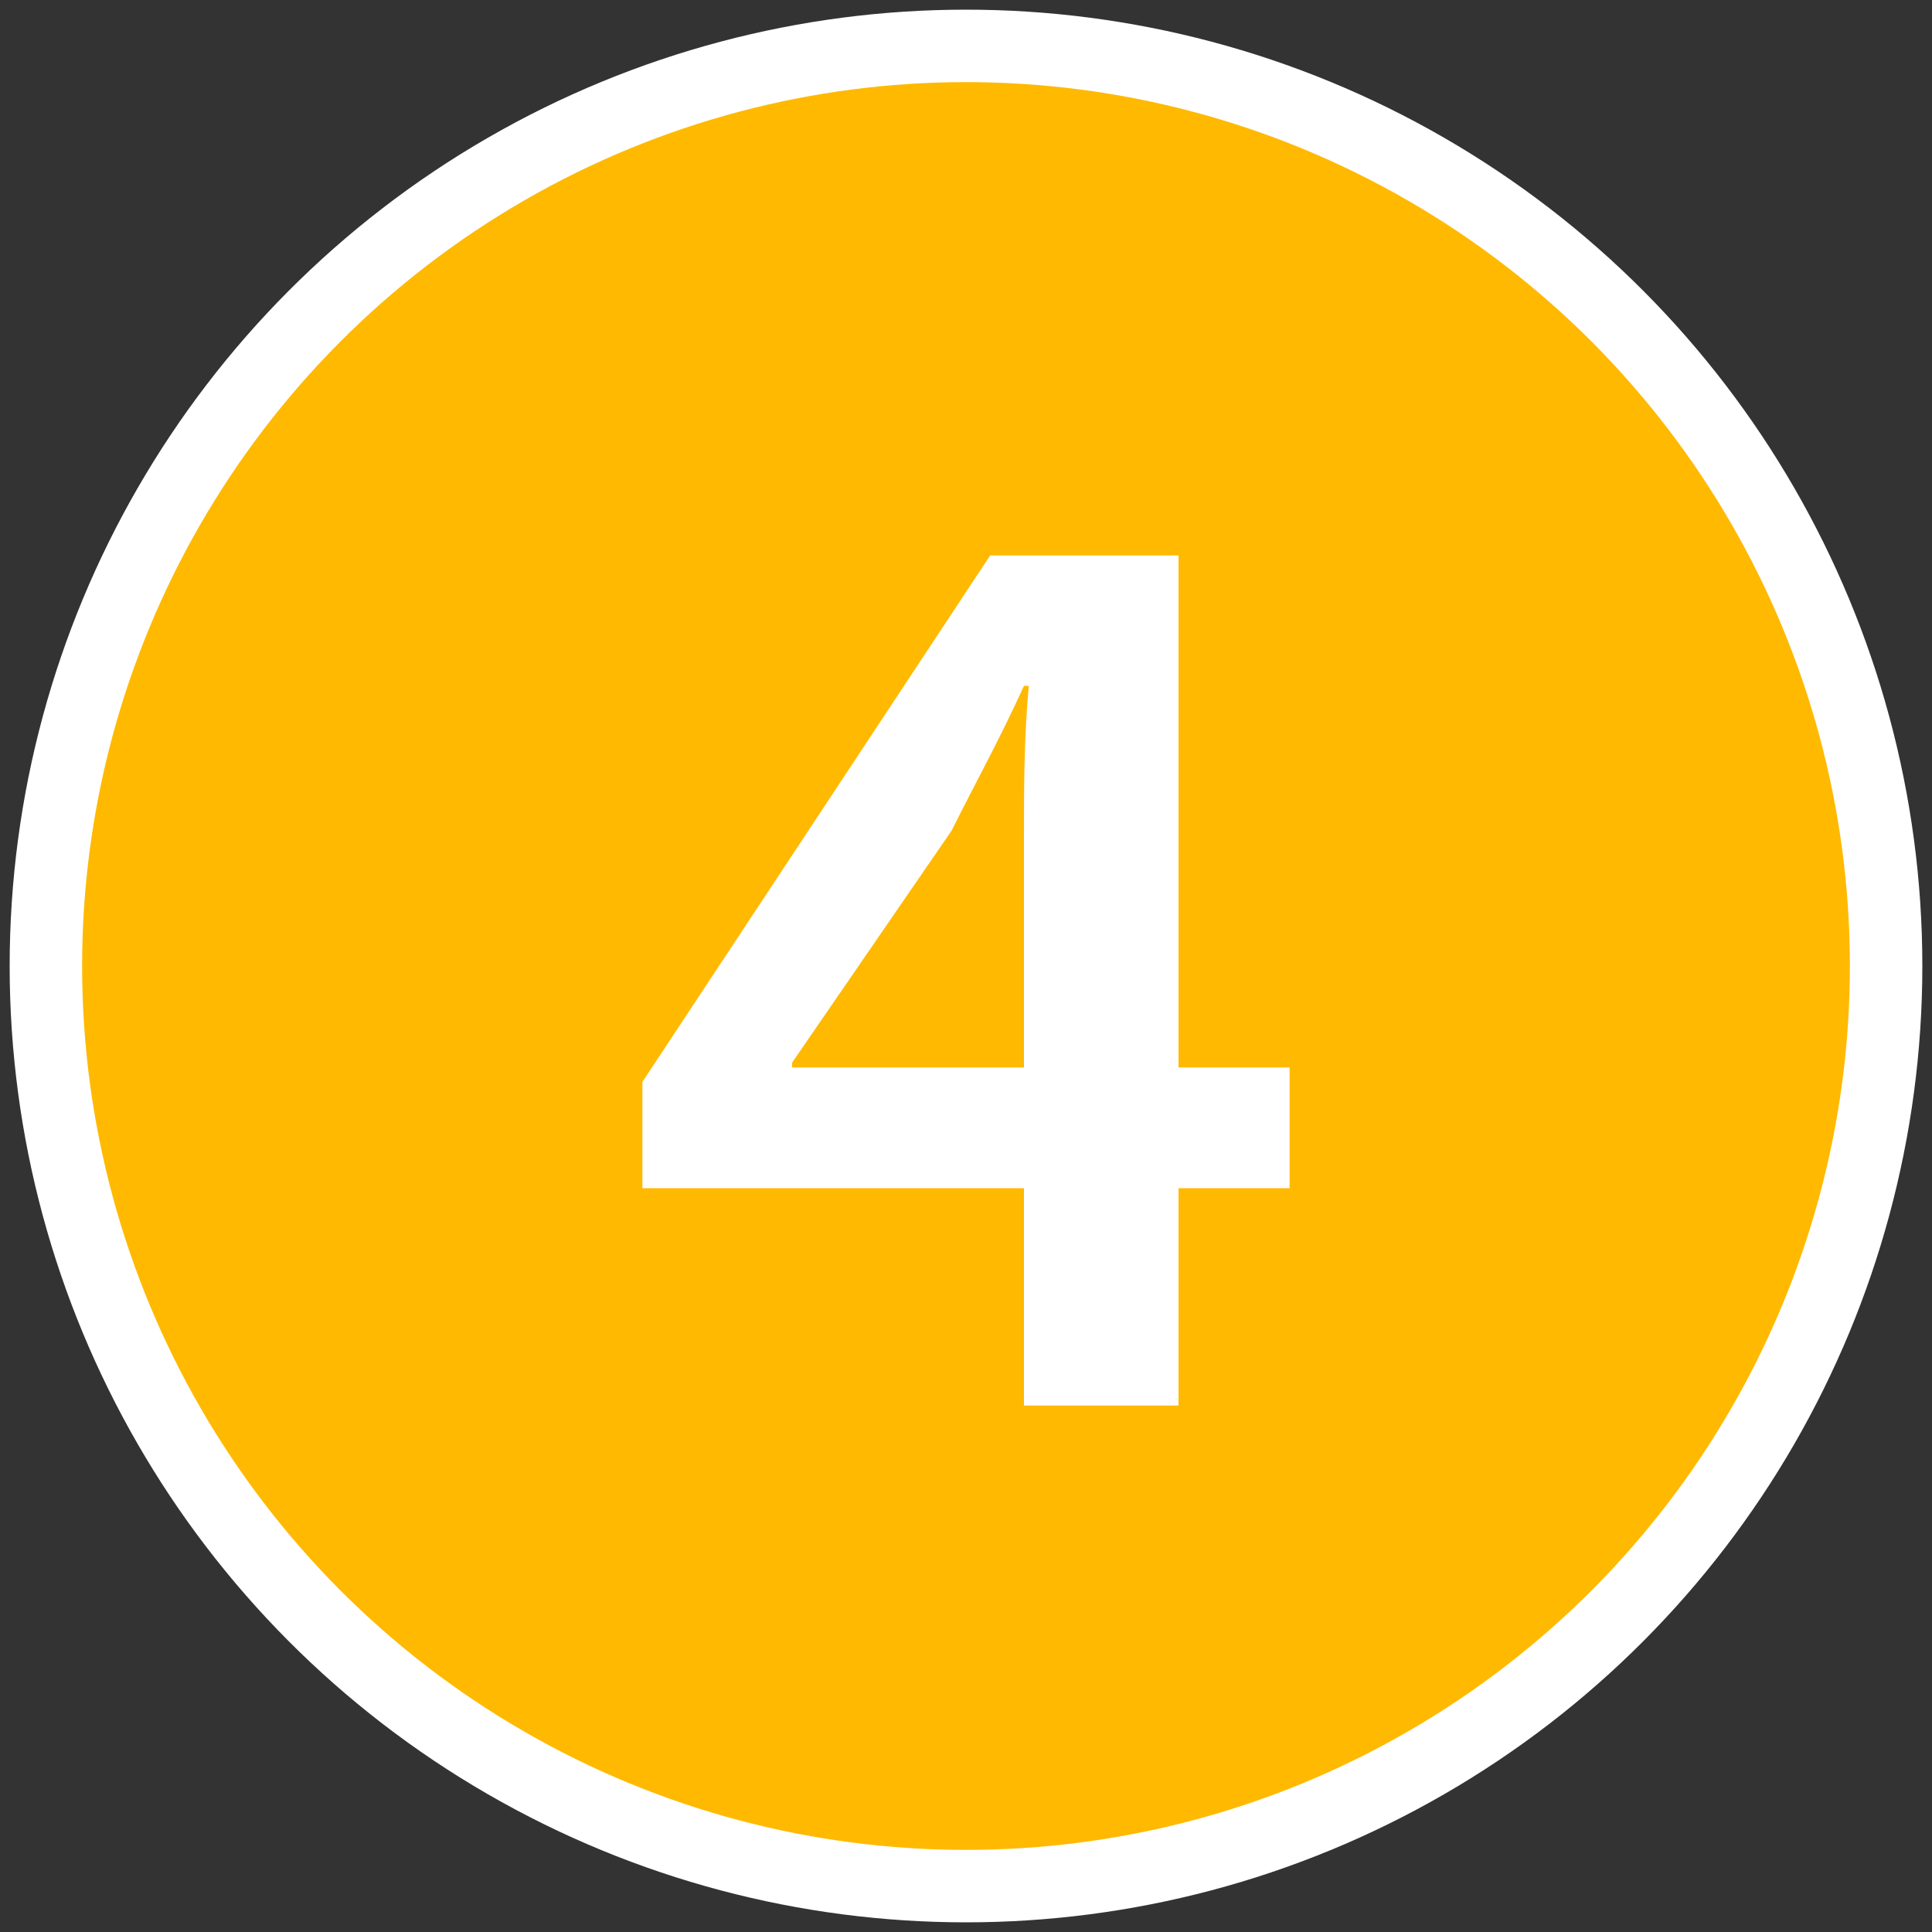
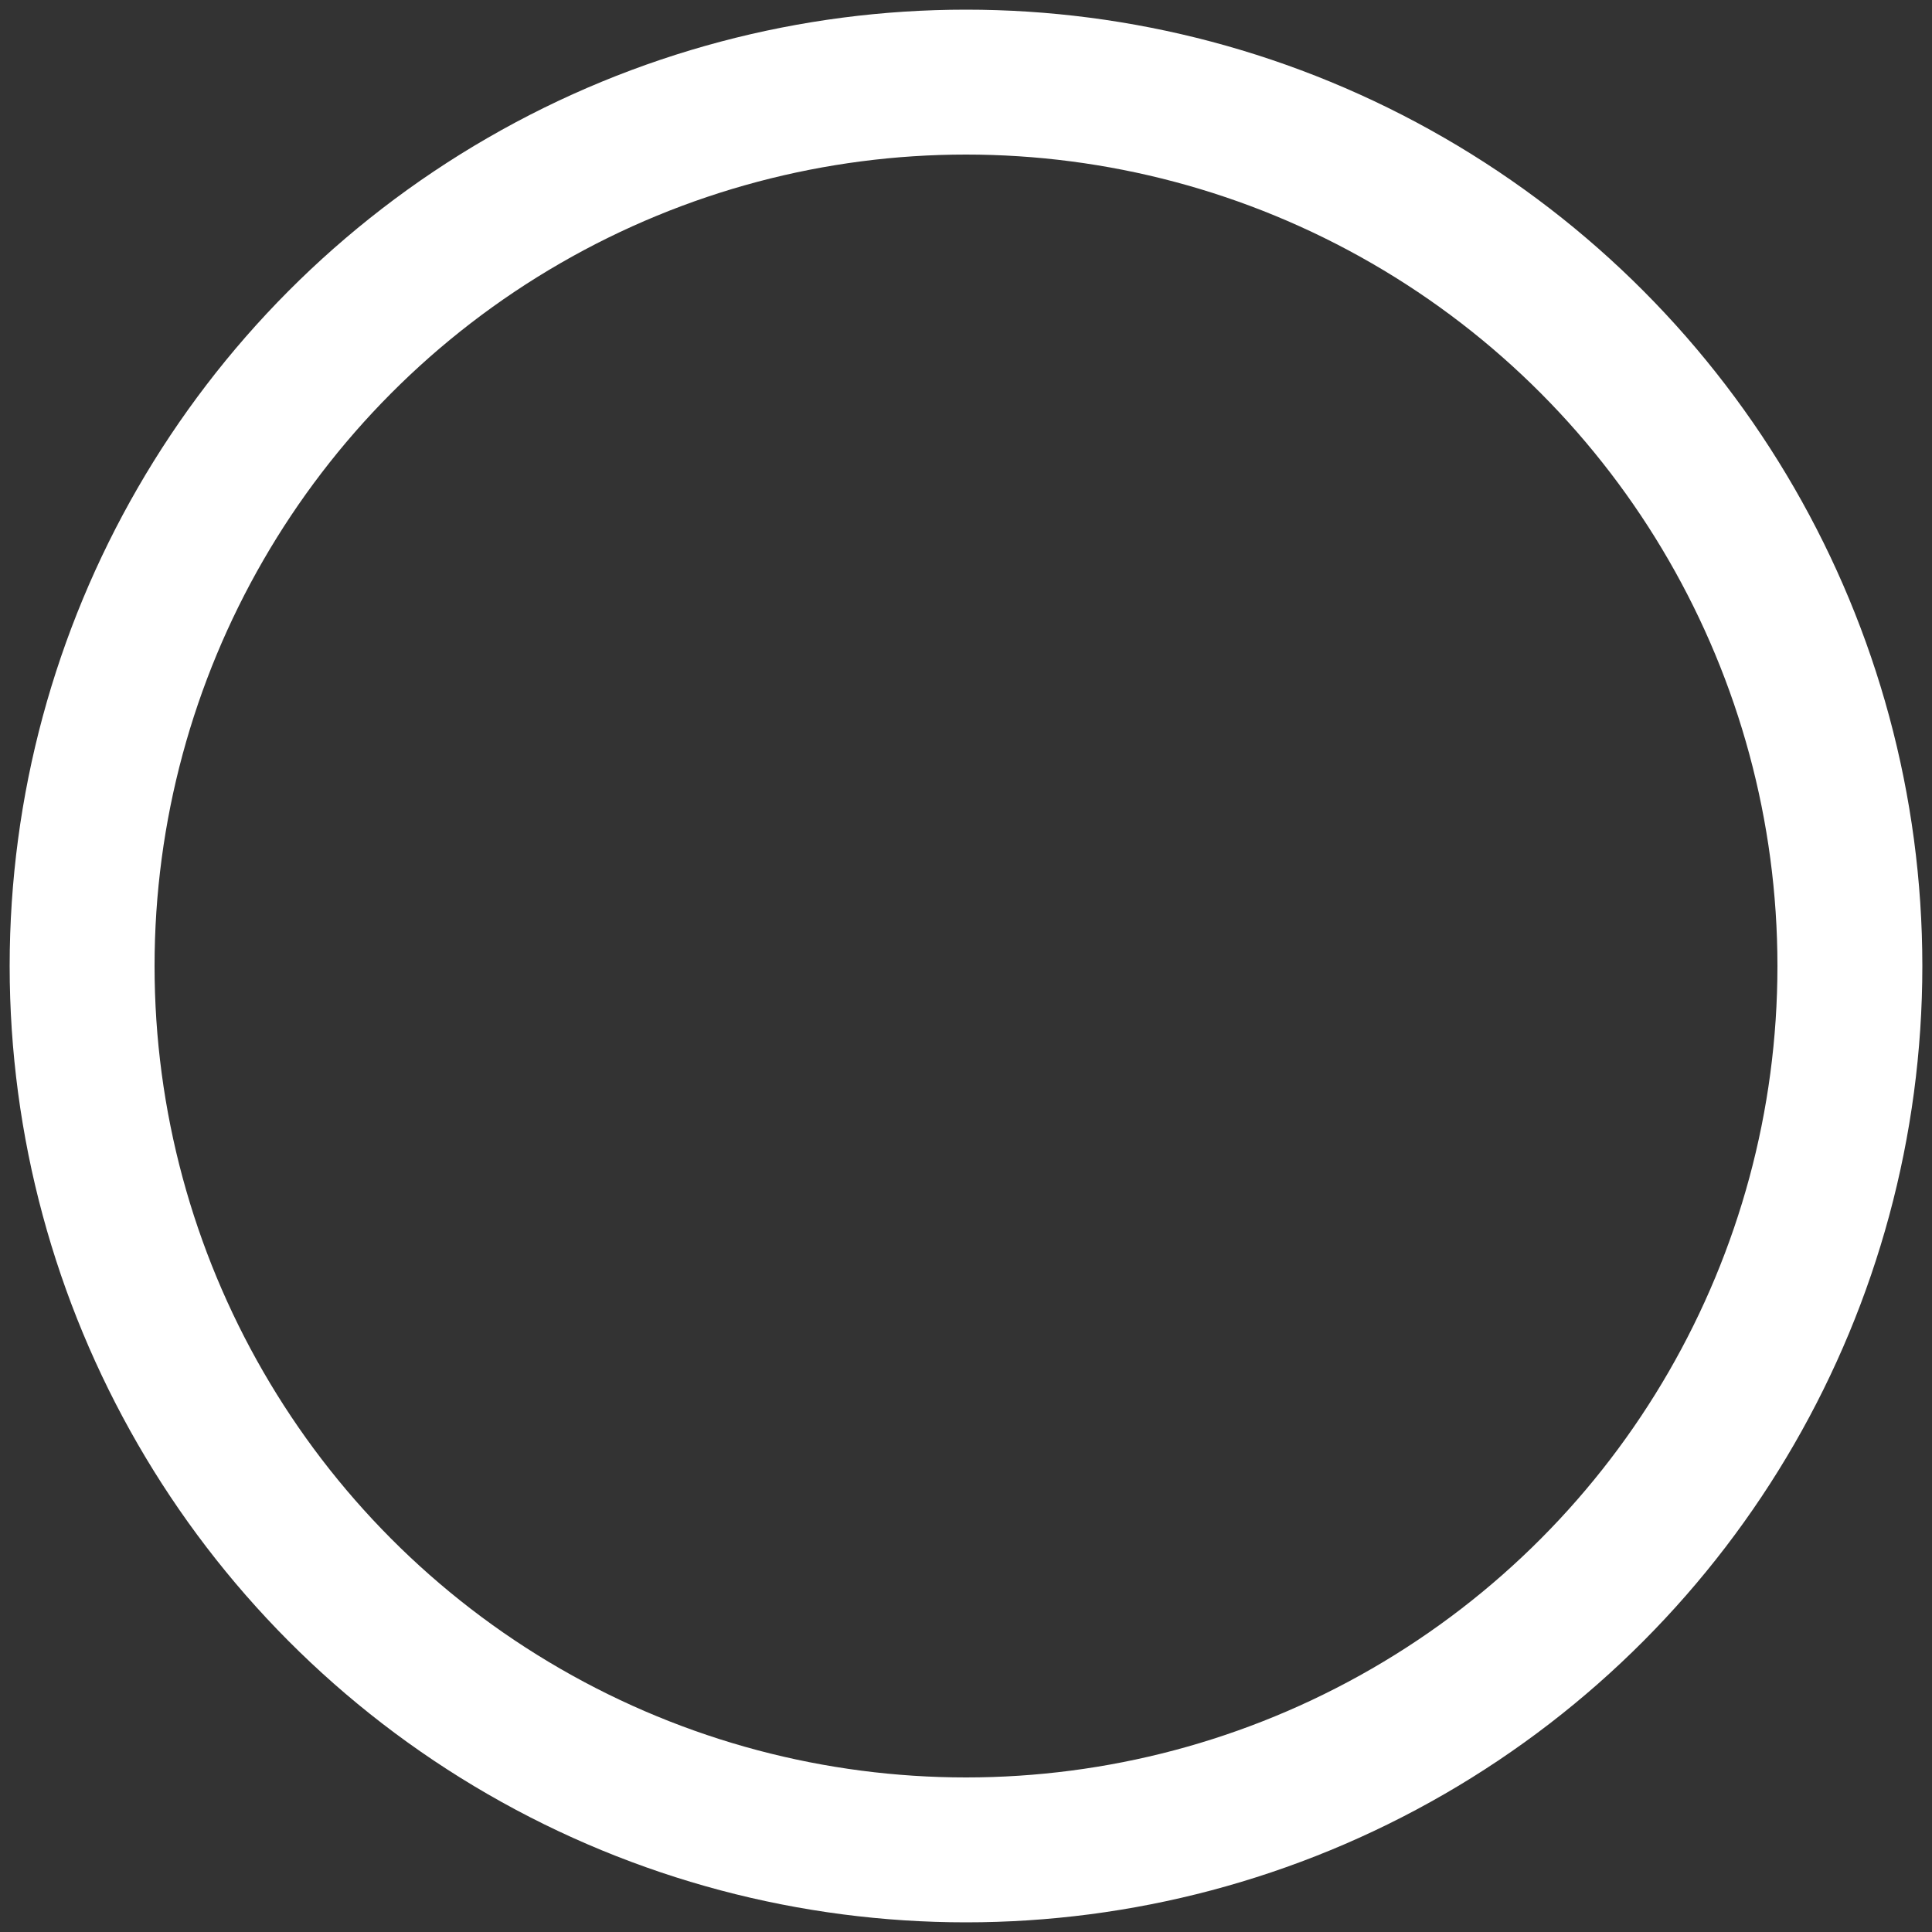
<svg xmlns="http://www.w3.org/2000/svg" version="1.1" id="base" x="0px" y="0px" width="40px" height="40px" preserveAspectRatio="xMinYMid" viewBox="0 0 40 40" style="enable-background:new 0 0 40 40;" xml:space="preserve">
  <rect x="0" y="0" width="40" height="40" fill="#333333" stroke="none" />
  <style type="text/css">
	.st0{fill:none;stroke:#FFFFFF;stroke-width:3;stroke-miterlimit:10;}
	.st1{fill:#FFB900;}
	.st2{fill:#FFFFFF;}
</style>
  <g>
    <circle class="st0" cx="20" cy="20" r="18.3" />
-     <circle class="st1" cx="20" cy="20" r="18.3" />
  </g>
  <g>
-     <path class="st2" d="M21.2,29.1v-4.5h-7.9v-2.2l7.2-10.9h3.9v10.6h2.3v2.5h-2.3v4.5H21.2z M21.2,22.1v-4.8c0-1,0-2,0.1-3.1h-0.1   c-0.5,1.1-1,2-1.5,3L16.4,22l0,0.1H21.2z" />
-   </g>
+     </g>
</svg>